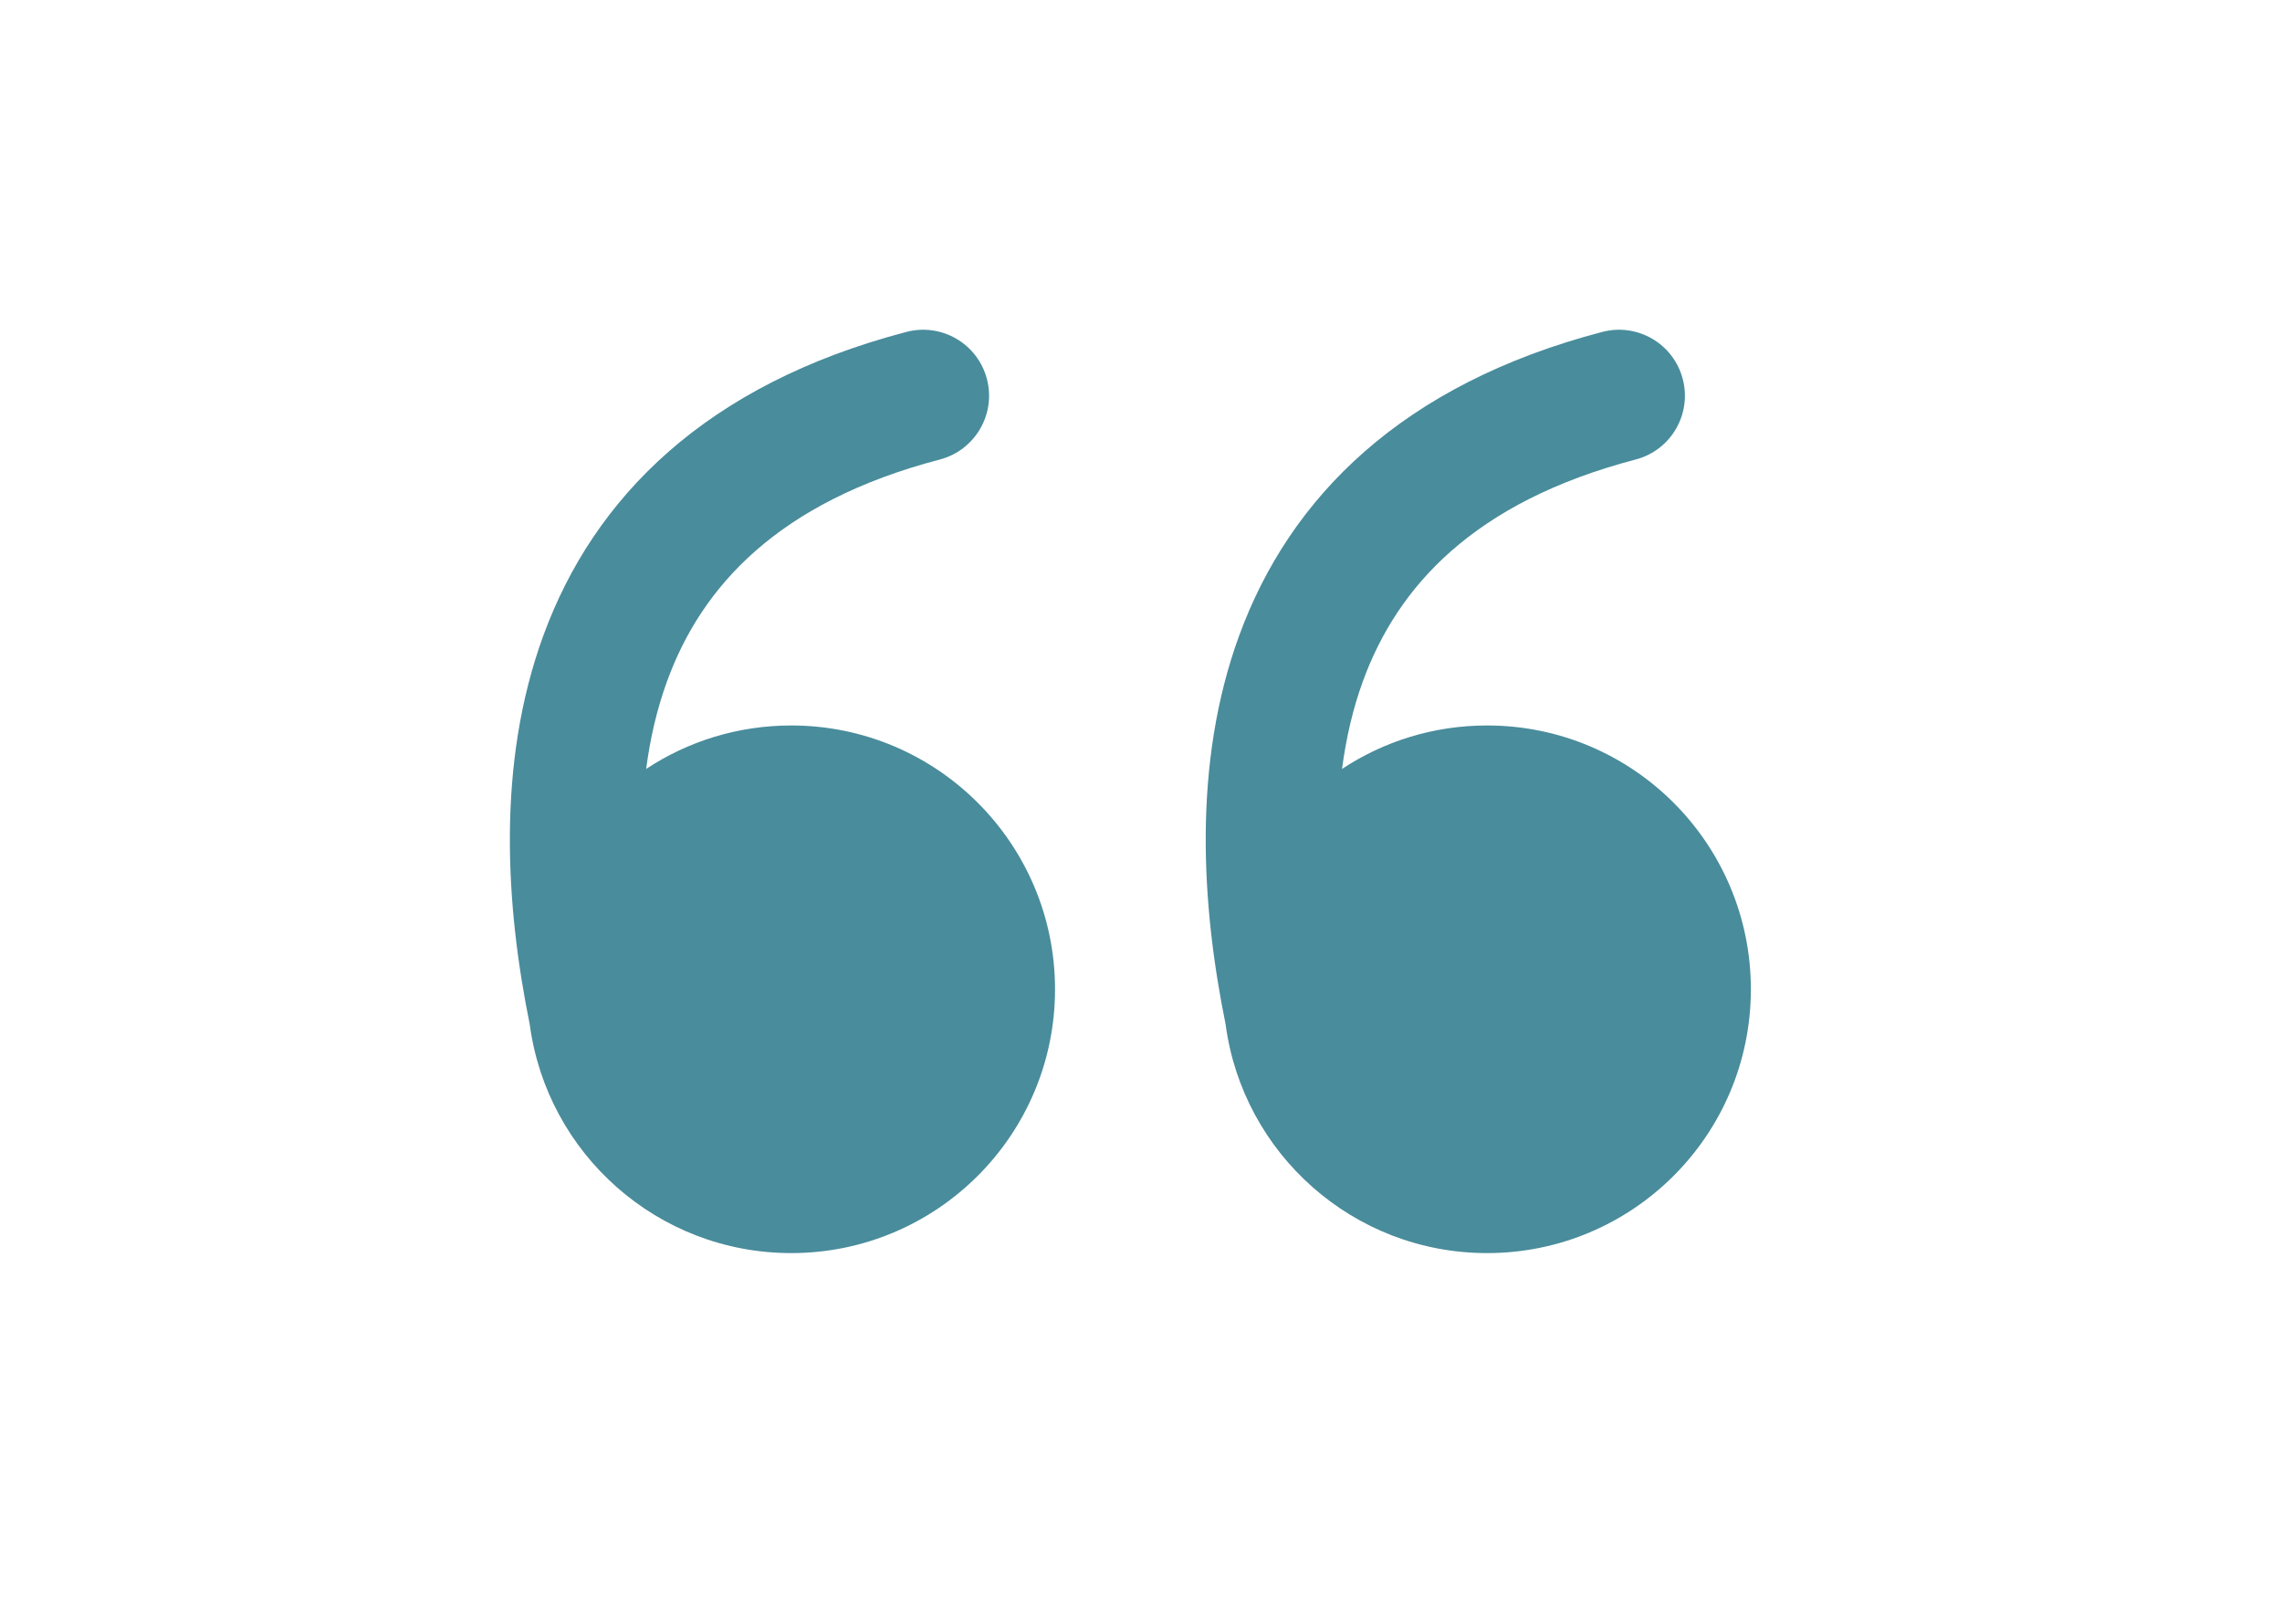
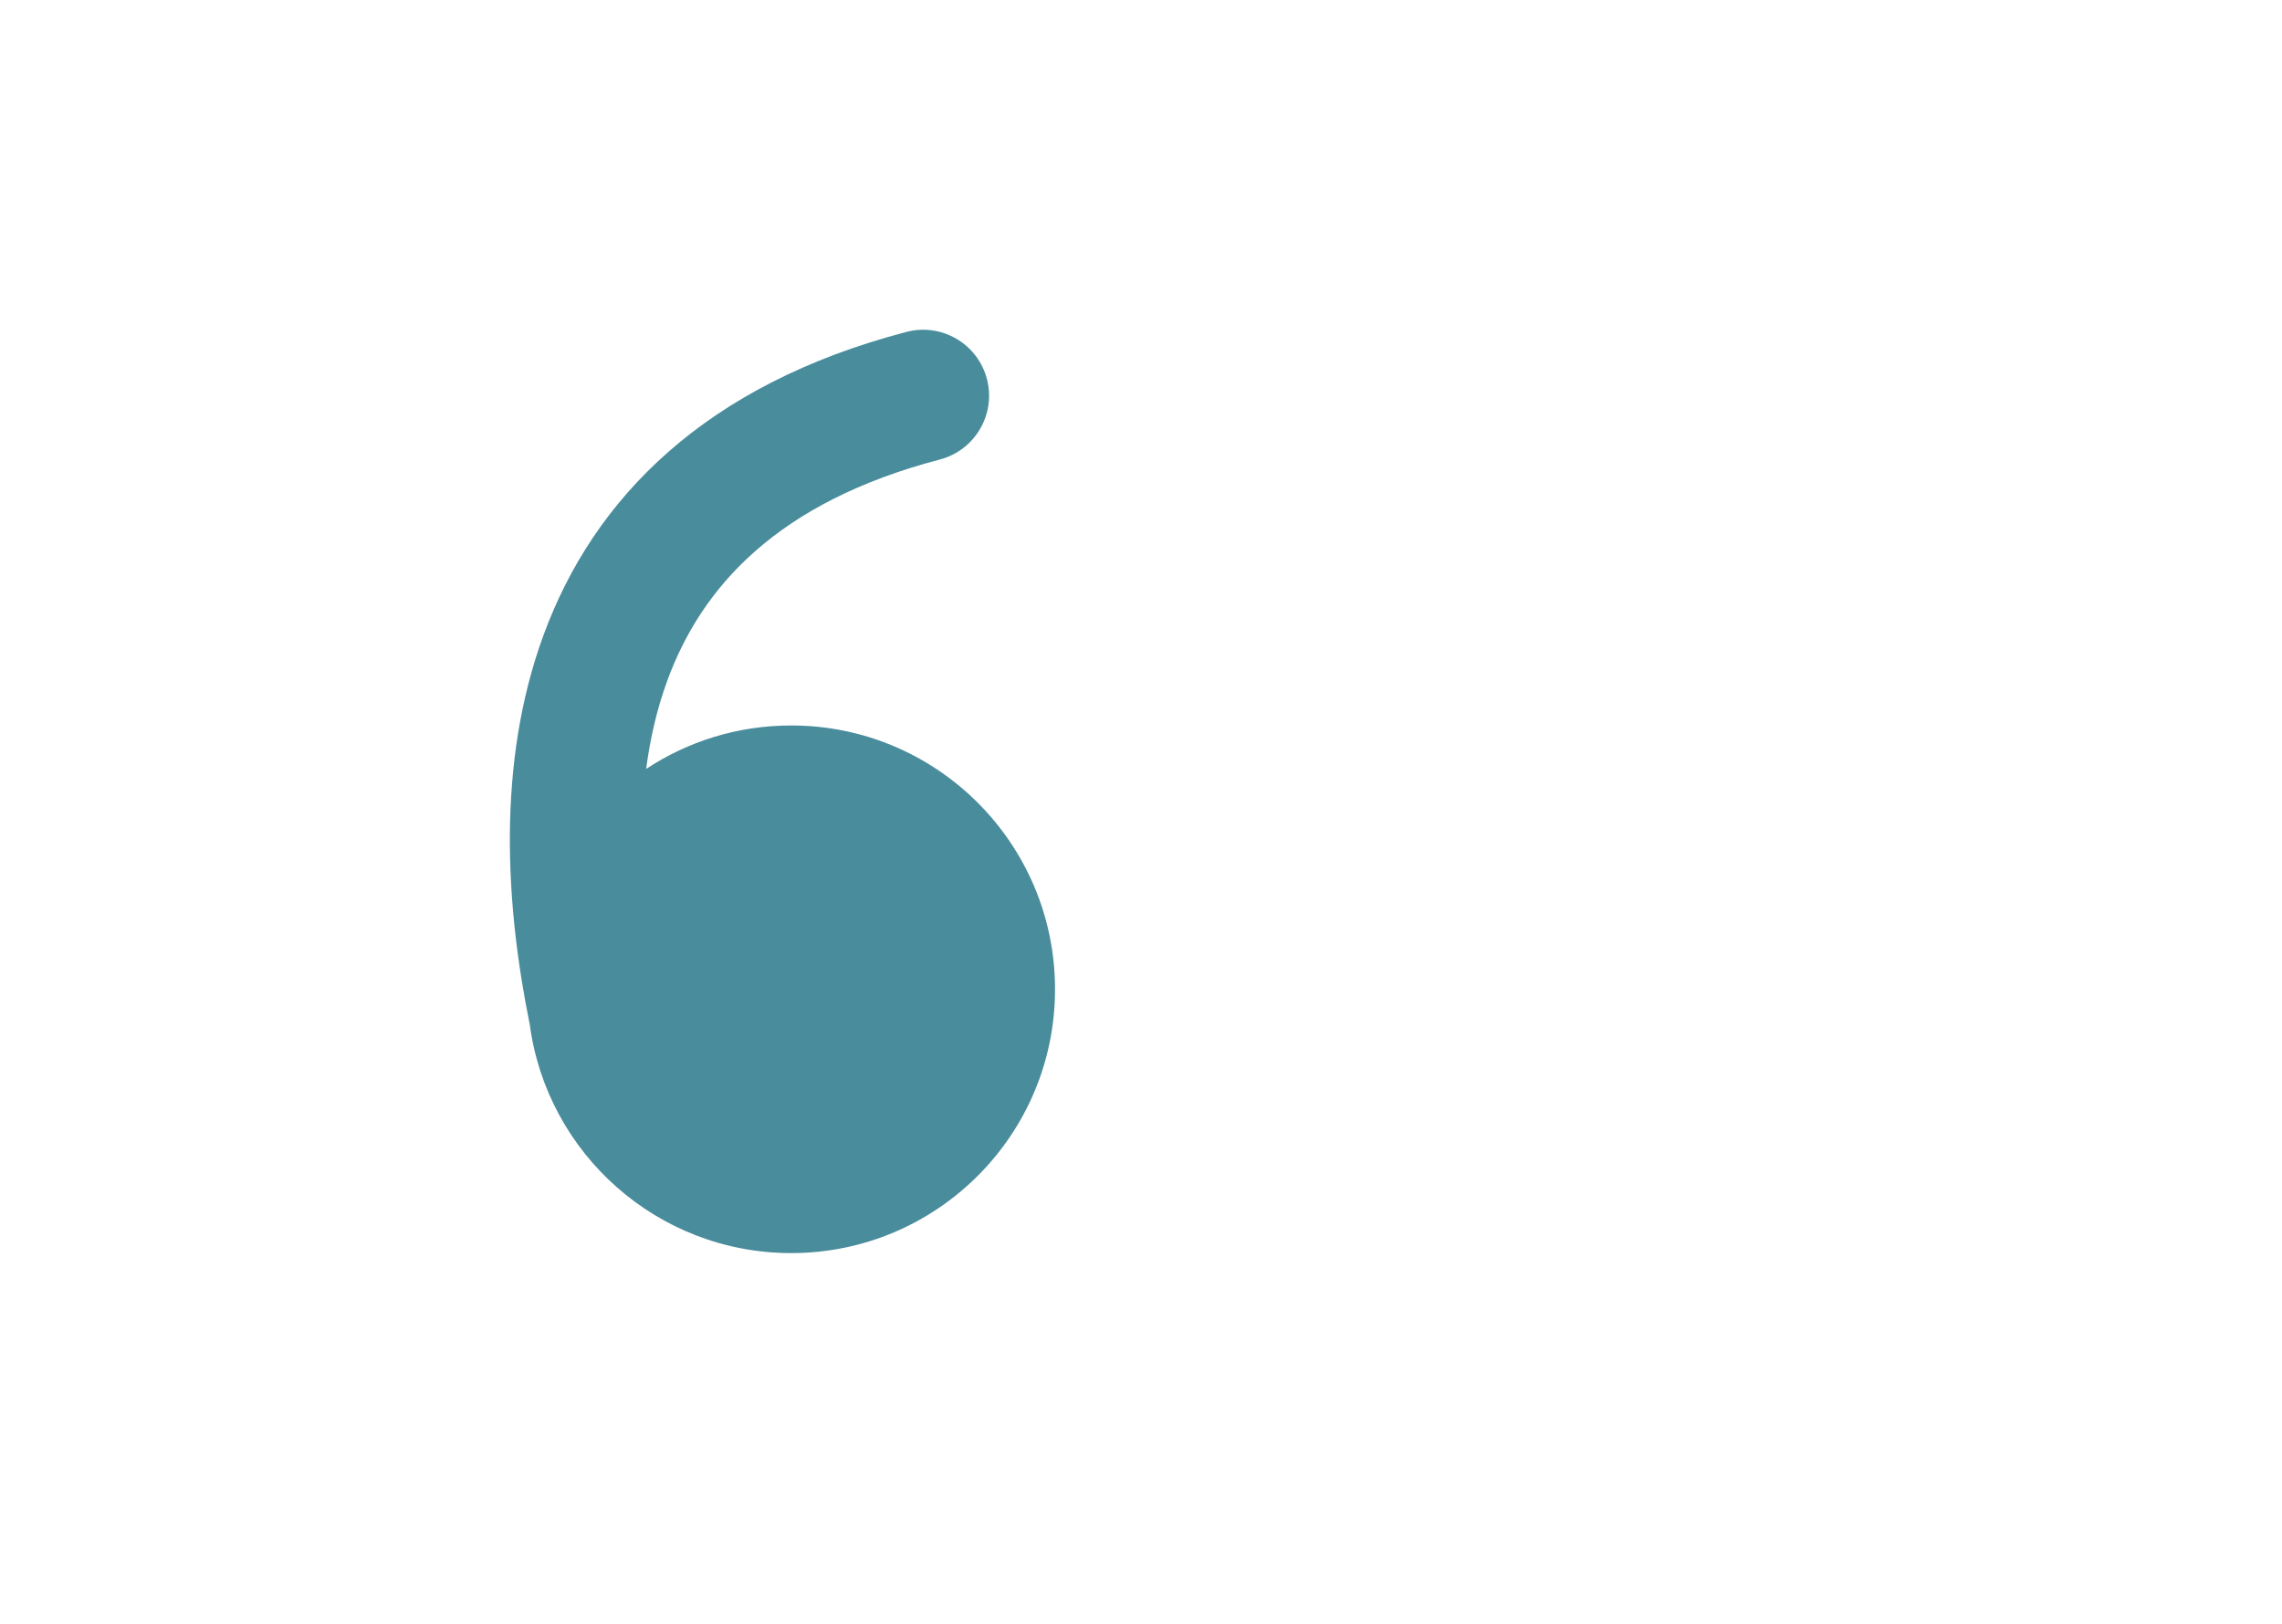
<svg xmlns="http://www.w3.org/2000/svg" width="52" height="37" viewBox="0 0 52 37" fill="none">
  <path d="M14.724 17.52C15.672 16.894 16.809 16.53 18.03 16.53C21.349 16.53 24.041 19.221 24.041 22.541C24.041 25.861 21.349 28.552 18.03 28.552C14.98 28.552 12.462 26.282 12.071 23.34C11.523 20.646 11.309 17.408 12.383 14.477C13.533 11.336 16.085 8.759 20.654 7.563C21.457 7.352 22.279 7.833 22.489 8.636C22.699 9.439 22.218 10.26 21.416 10.47C17.72 11.438 15.989 13.368 15.205 15.51C14.971 16.149 14.815 16.823 14.724 17.52Z" fill="#498C9C" />
-   <path d="M30.581 17.52C31.529 16.894 32.665 16.53 33.886 16.53C37.206 16.53 39.897 19.221 39.897 22.541C39.897 25.861 37.206 28.552 33.886 28.552C30.837 28.552 28.318 26.282 27.928 23.34C27.38 20.646 27.165 17.408 28.239 14.477C29.389 11.336 31.942 8.759 36.511 7.563C37.314 7.352 38.135 7.833 38.345 8.636C38.555 9.439 38.075 10.26 37.272 10.47C33.576 11.438 31.846 13.368 31.061 15.51C30.827 16.149 30.672 16.823 30.581 17.52Z" fill="#498C9C" />
</svg>